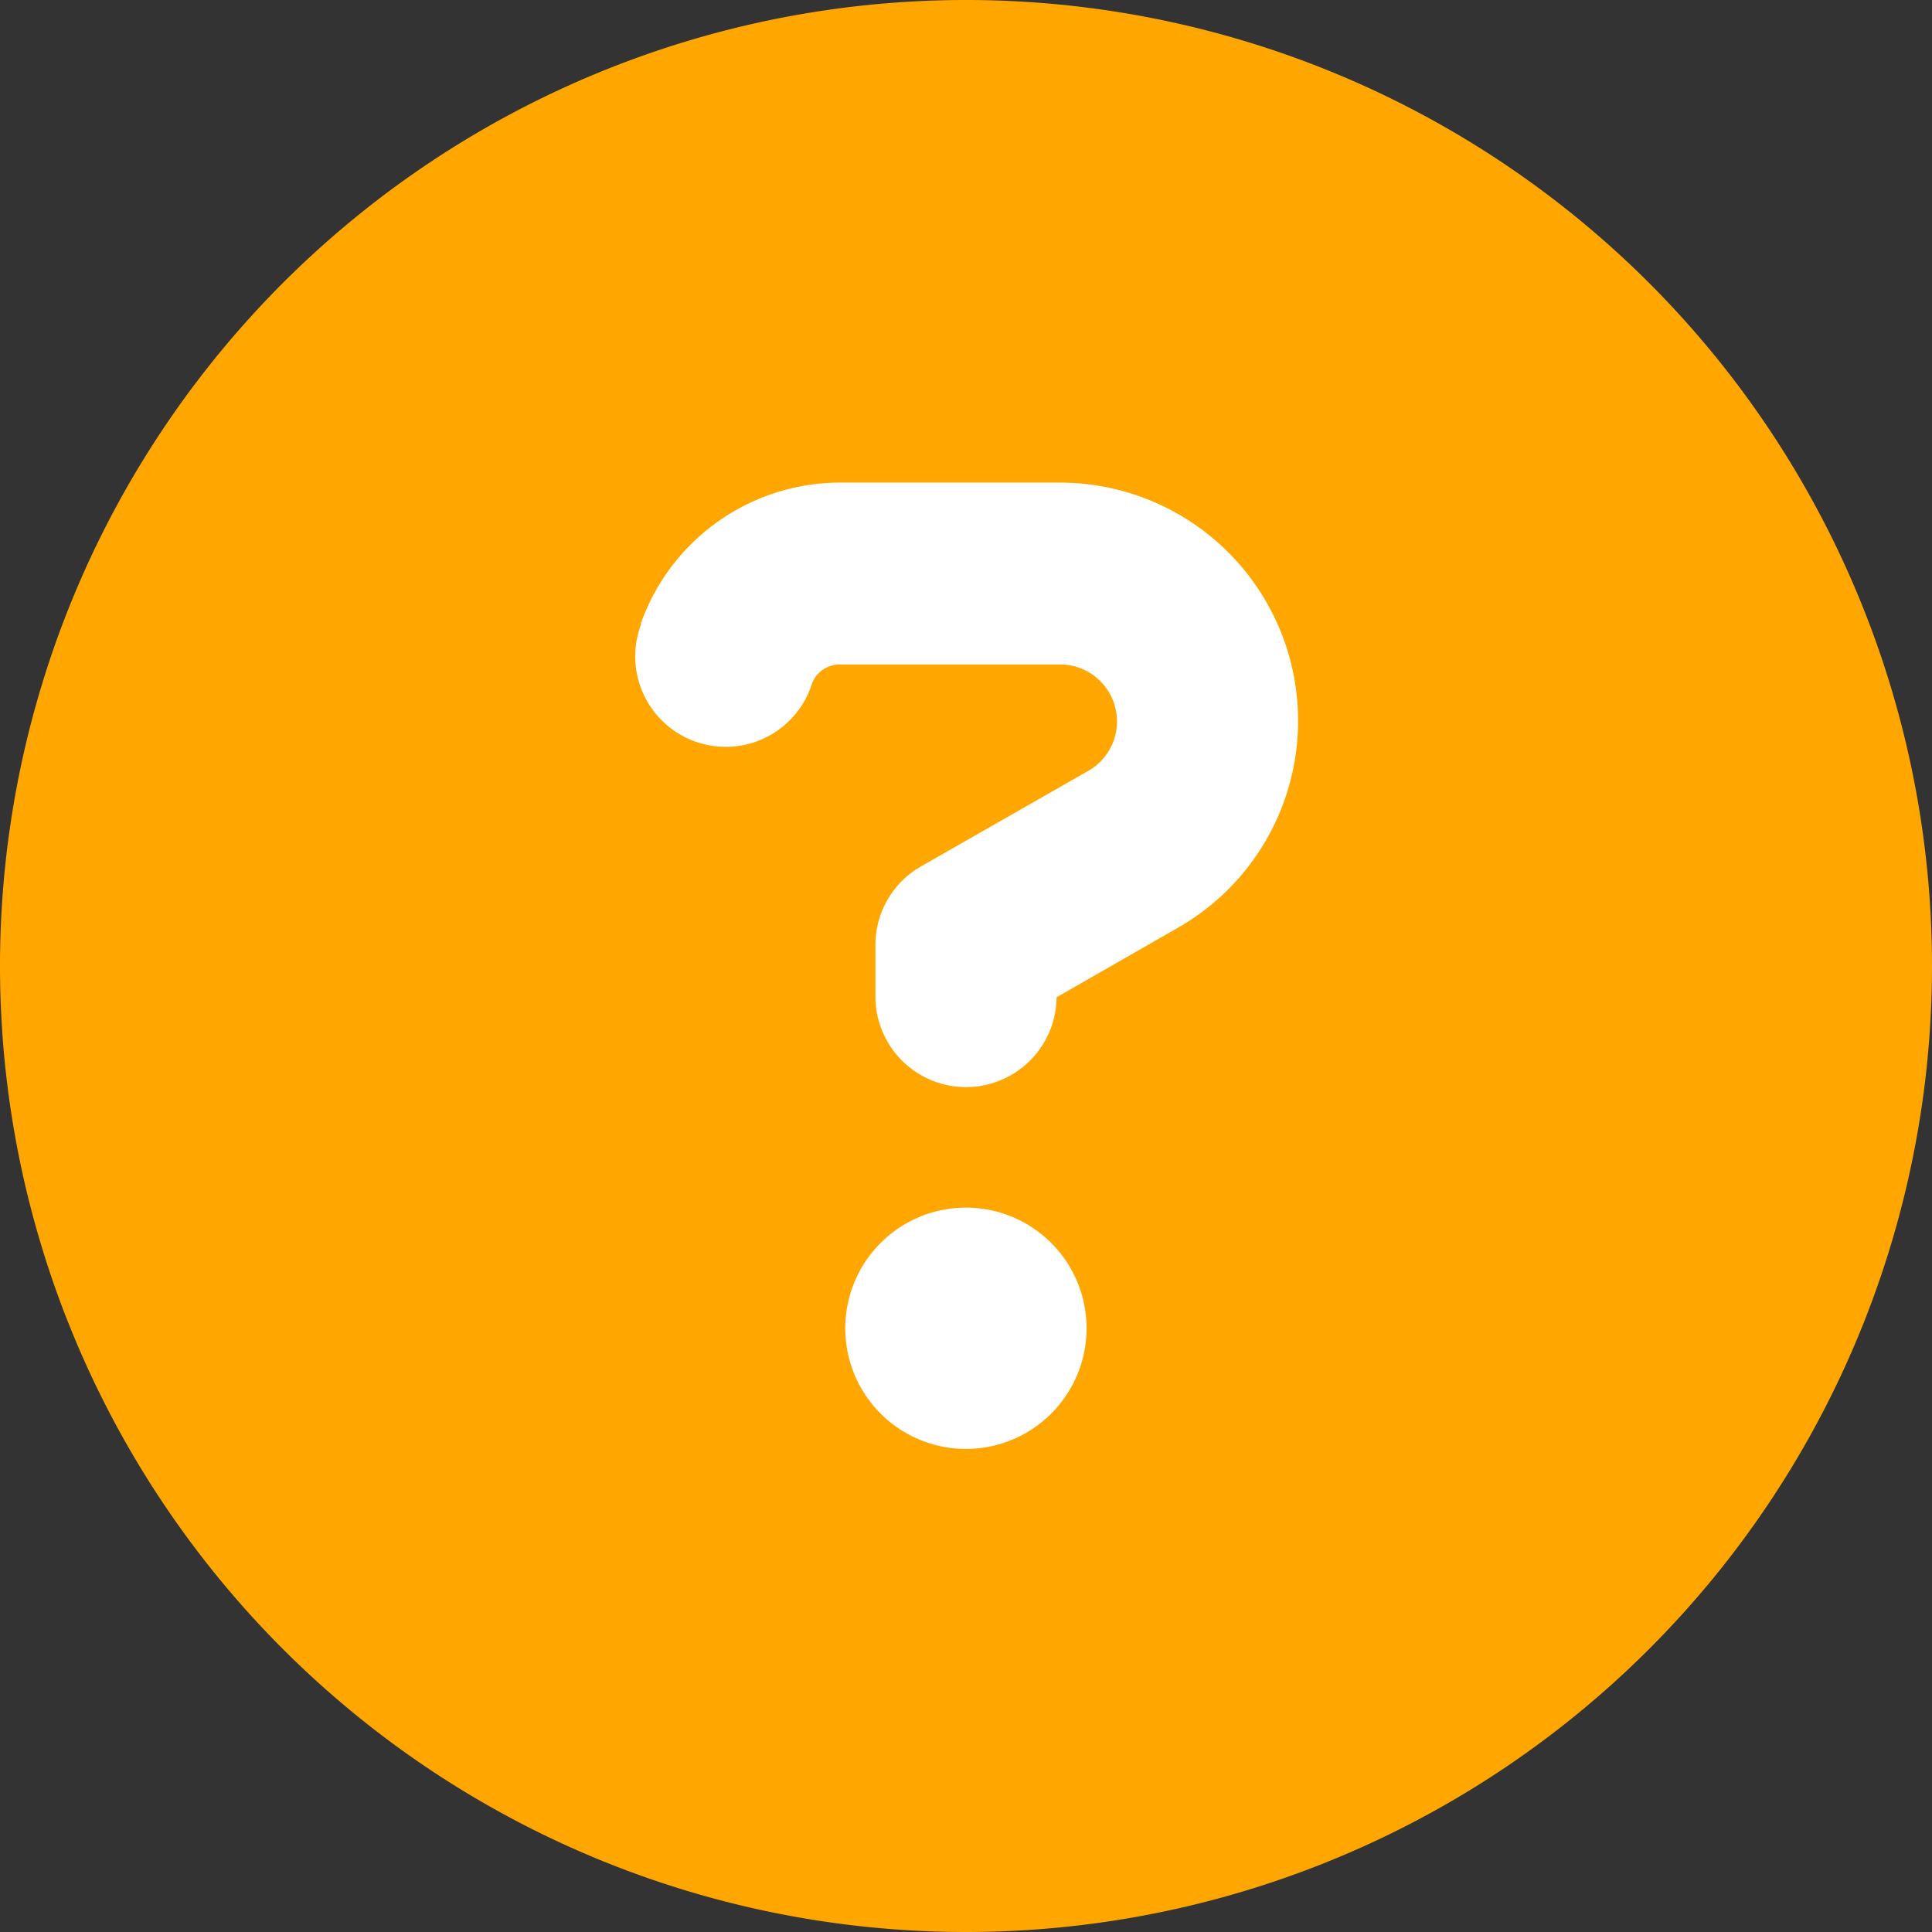
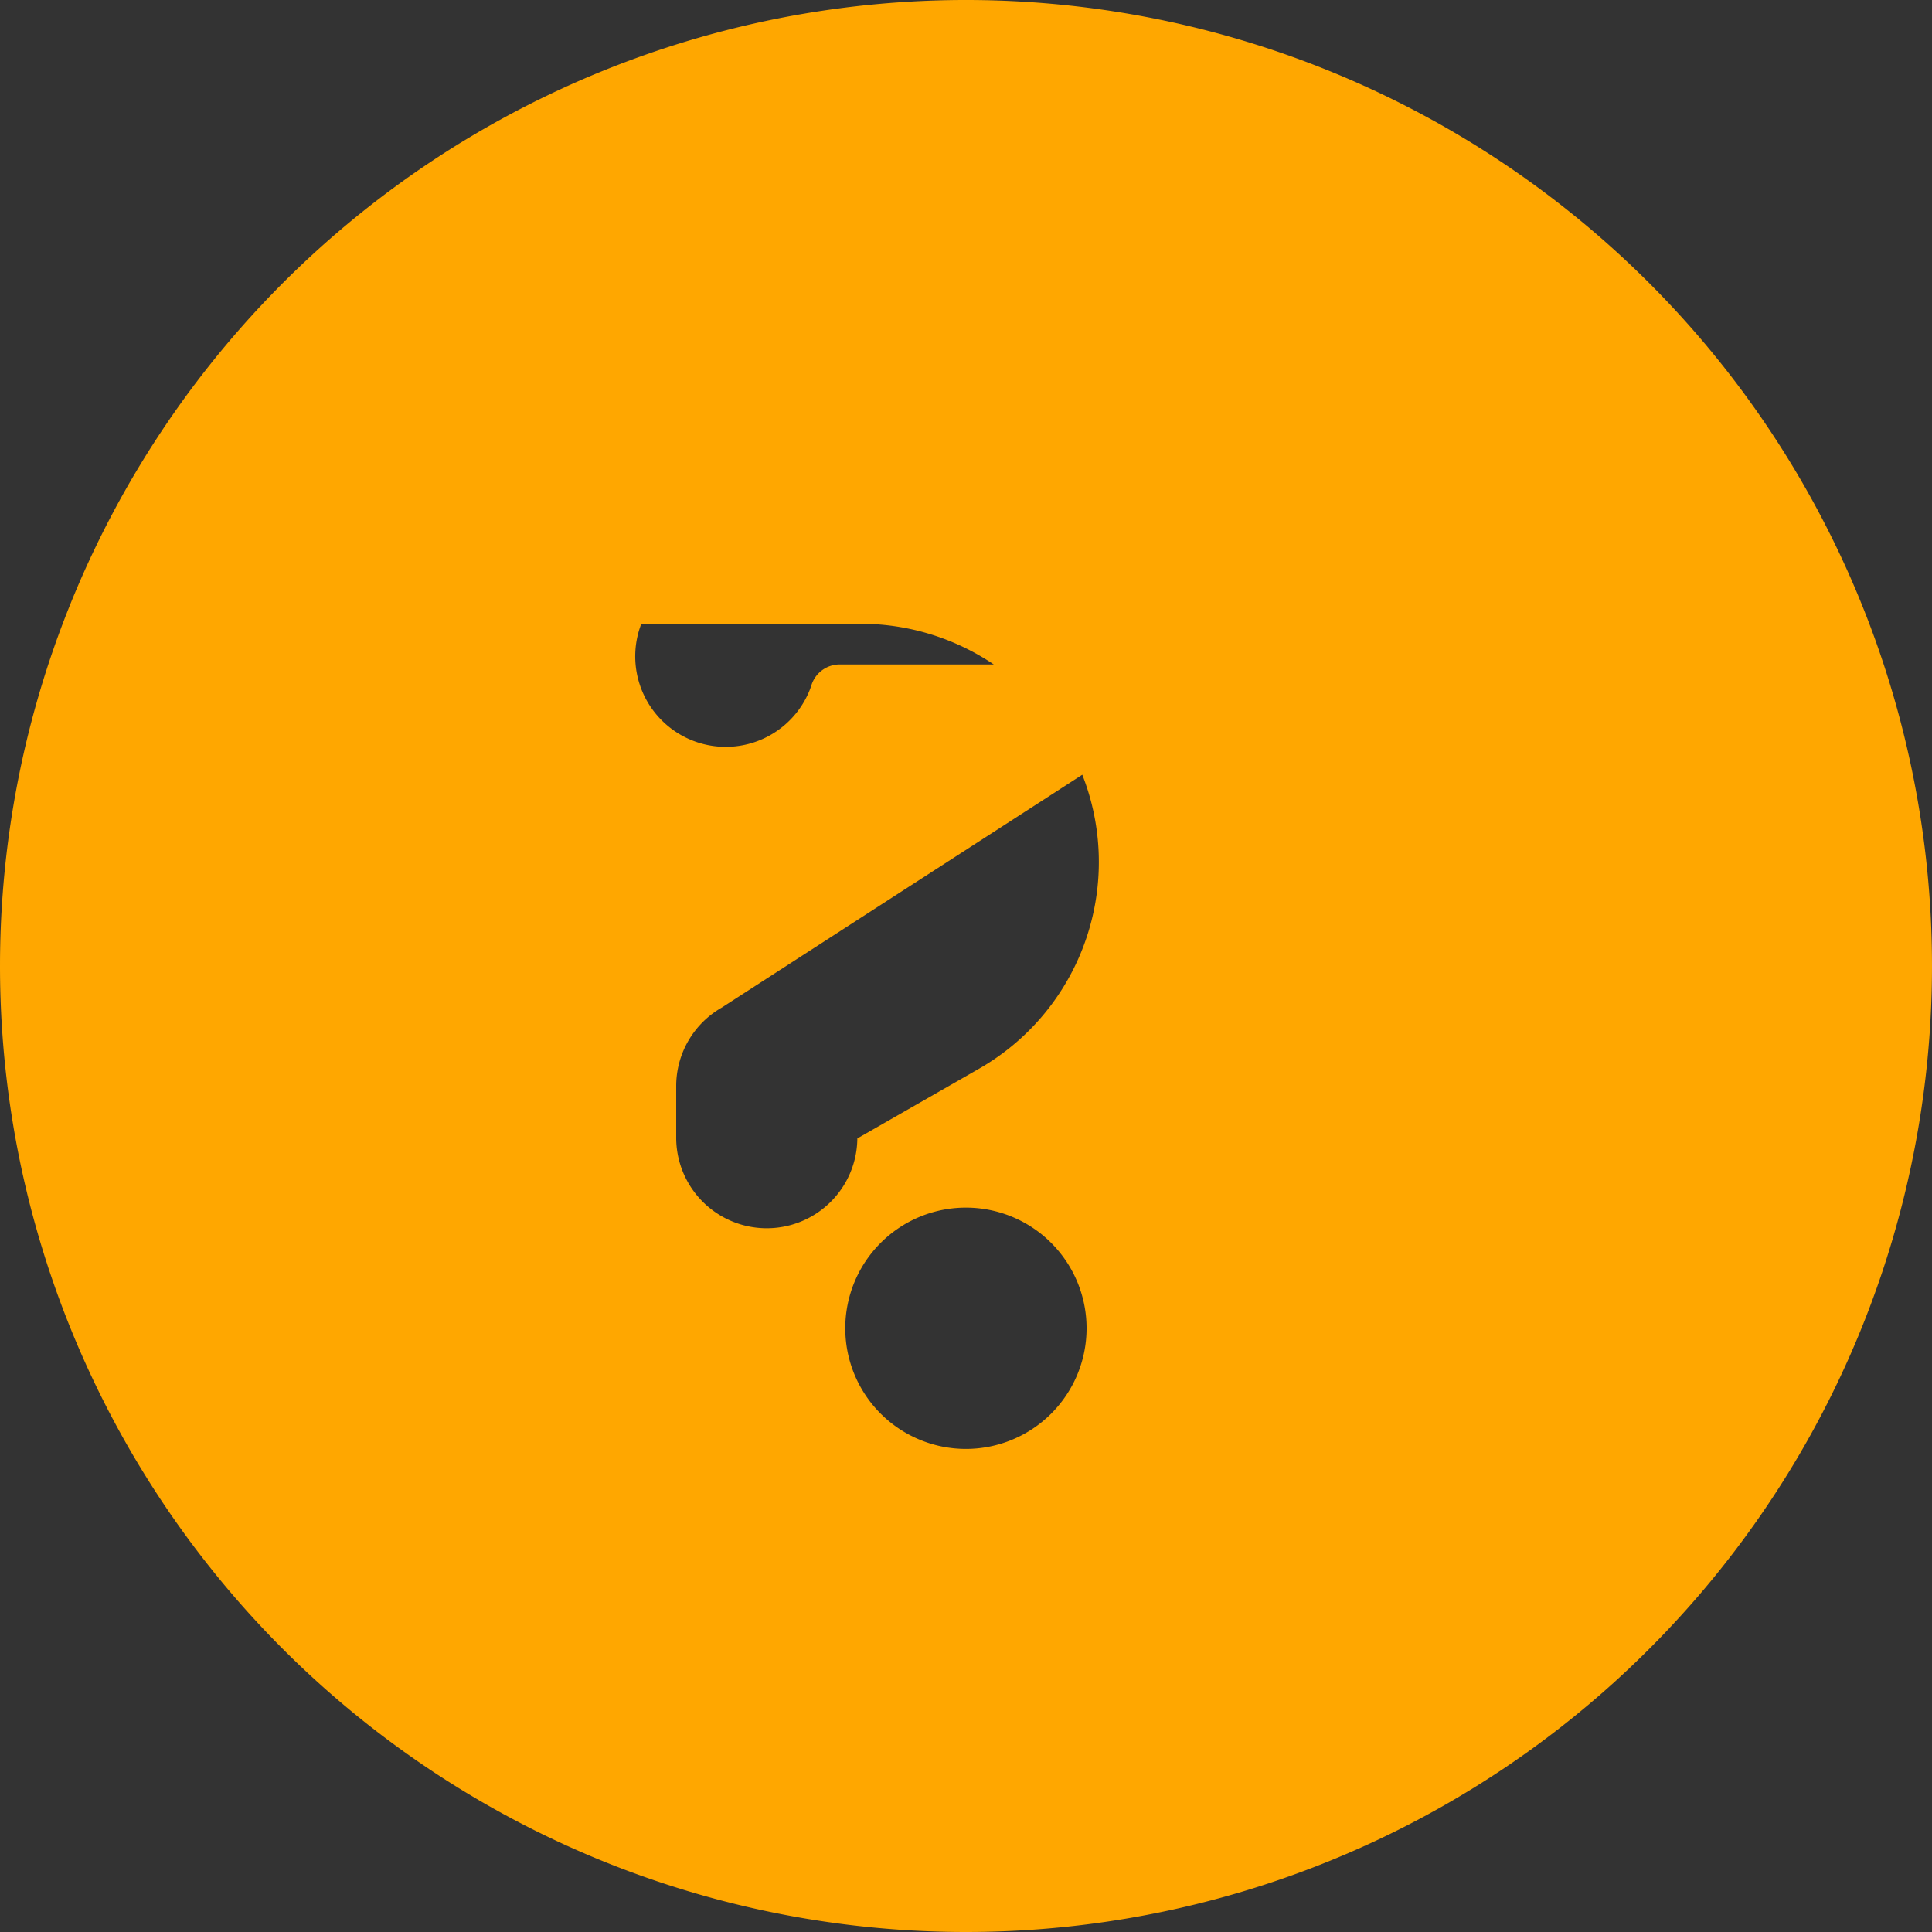
<svg xmlns="http://www.w3.org/2000/svg" width="24.02" height="24.02" viewBox="0 0 24.02 24.02">
  <rect x="0" y="0" width="24.02" height="24.02" fill="#333333" stroke="none" />
  <g id="Group_56302" data-name="Group 56302" transform="translate(-1003 -2398)">
-     <circle id="Ellipse_4889" data-name="Ellipse 4889" cx="12" cy="12" r="12" transform="translate(1003.01 2398.01)" fill="#fff" />
-     <path id="Icon_fa-solid-circle-question" data-name="Icon fa-solid-circle-question" d="M12.01,24.02A12.01,12.01,0,1,0,0,12.01,12.01,12.01,0,0,0,12.01,24.02ZM7.966,7.755A2.632,2.632,0,0,1,10.443,6h2.735a2.962,2.962,0,0,1,1.473,5.531l-1.515.868a1.126,1.126,0,0,1-2.252-.019v-.633a1.123,1.123,0,0,1,.568-.976L13.53,9.584a.708.708,0,0,0-.352-1.323H10.443a.369.369,0,0,0-.352.249l-.019.056a1.125,1.125,0,0,1-2.12-.751l.019-.056Zm2.543,8.759a1.5,1.5,0,1,1,1.5,1.5A1.5,1.5,0,0,1,10.509,16.513Z" transform="translate(1003 2398)" fill="#ffa700" />
+     <path id="Icon_fa-solid-circle-question" data-name="Icon fa-solid-circle-question" d="M12.01,24.02A12.01,12.01,0,1,0,0,12.01,12.01,12.01,0,0,0,12.01,24.02ZM7.966,7.755h2.735a2.962,2.962,0,0,1,1.473,5.531l-1.515.868a1.126,1.126,0,0,1-2.252-.019v-.633a1.123,1.123,0,0,1,.568-.976L13.53,9.584a.708.708,0,0,0-.352-1.323H10.443a.369.369,0,0,0-.352.249l-.019.056a1.125,1.125,0,0,1-2.12-.751l.019-.056Zm2.543,8.759a1.5,1.5,0,1,1,1.5,1.5A1.5,1.5,0,0,1,10.509,16.513Z" transform="translate(1003 2398)" fill="#ffa700" />
  </g>
</svg>